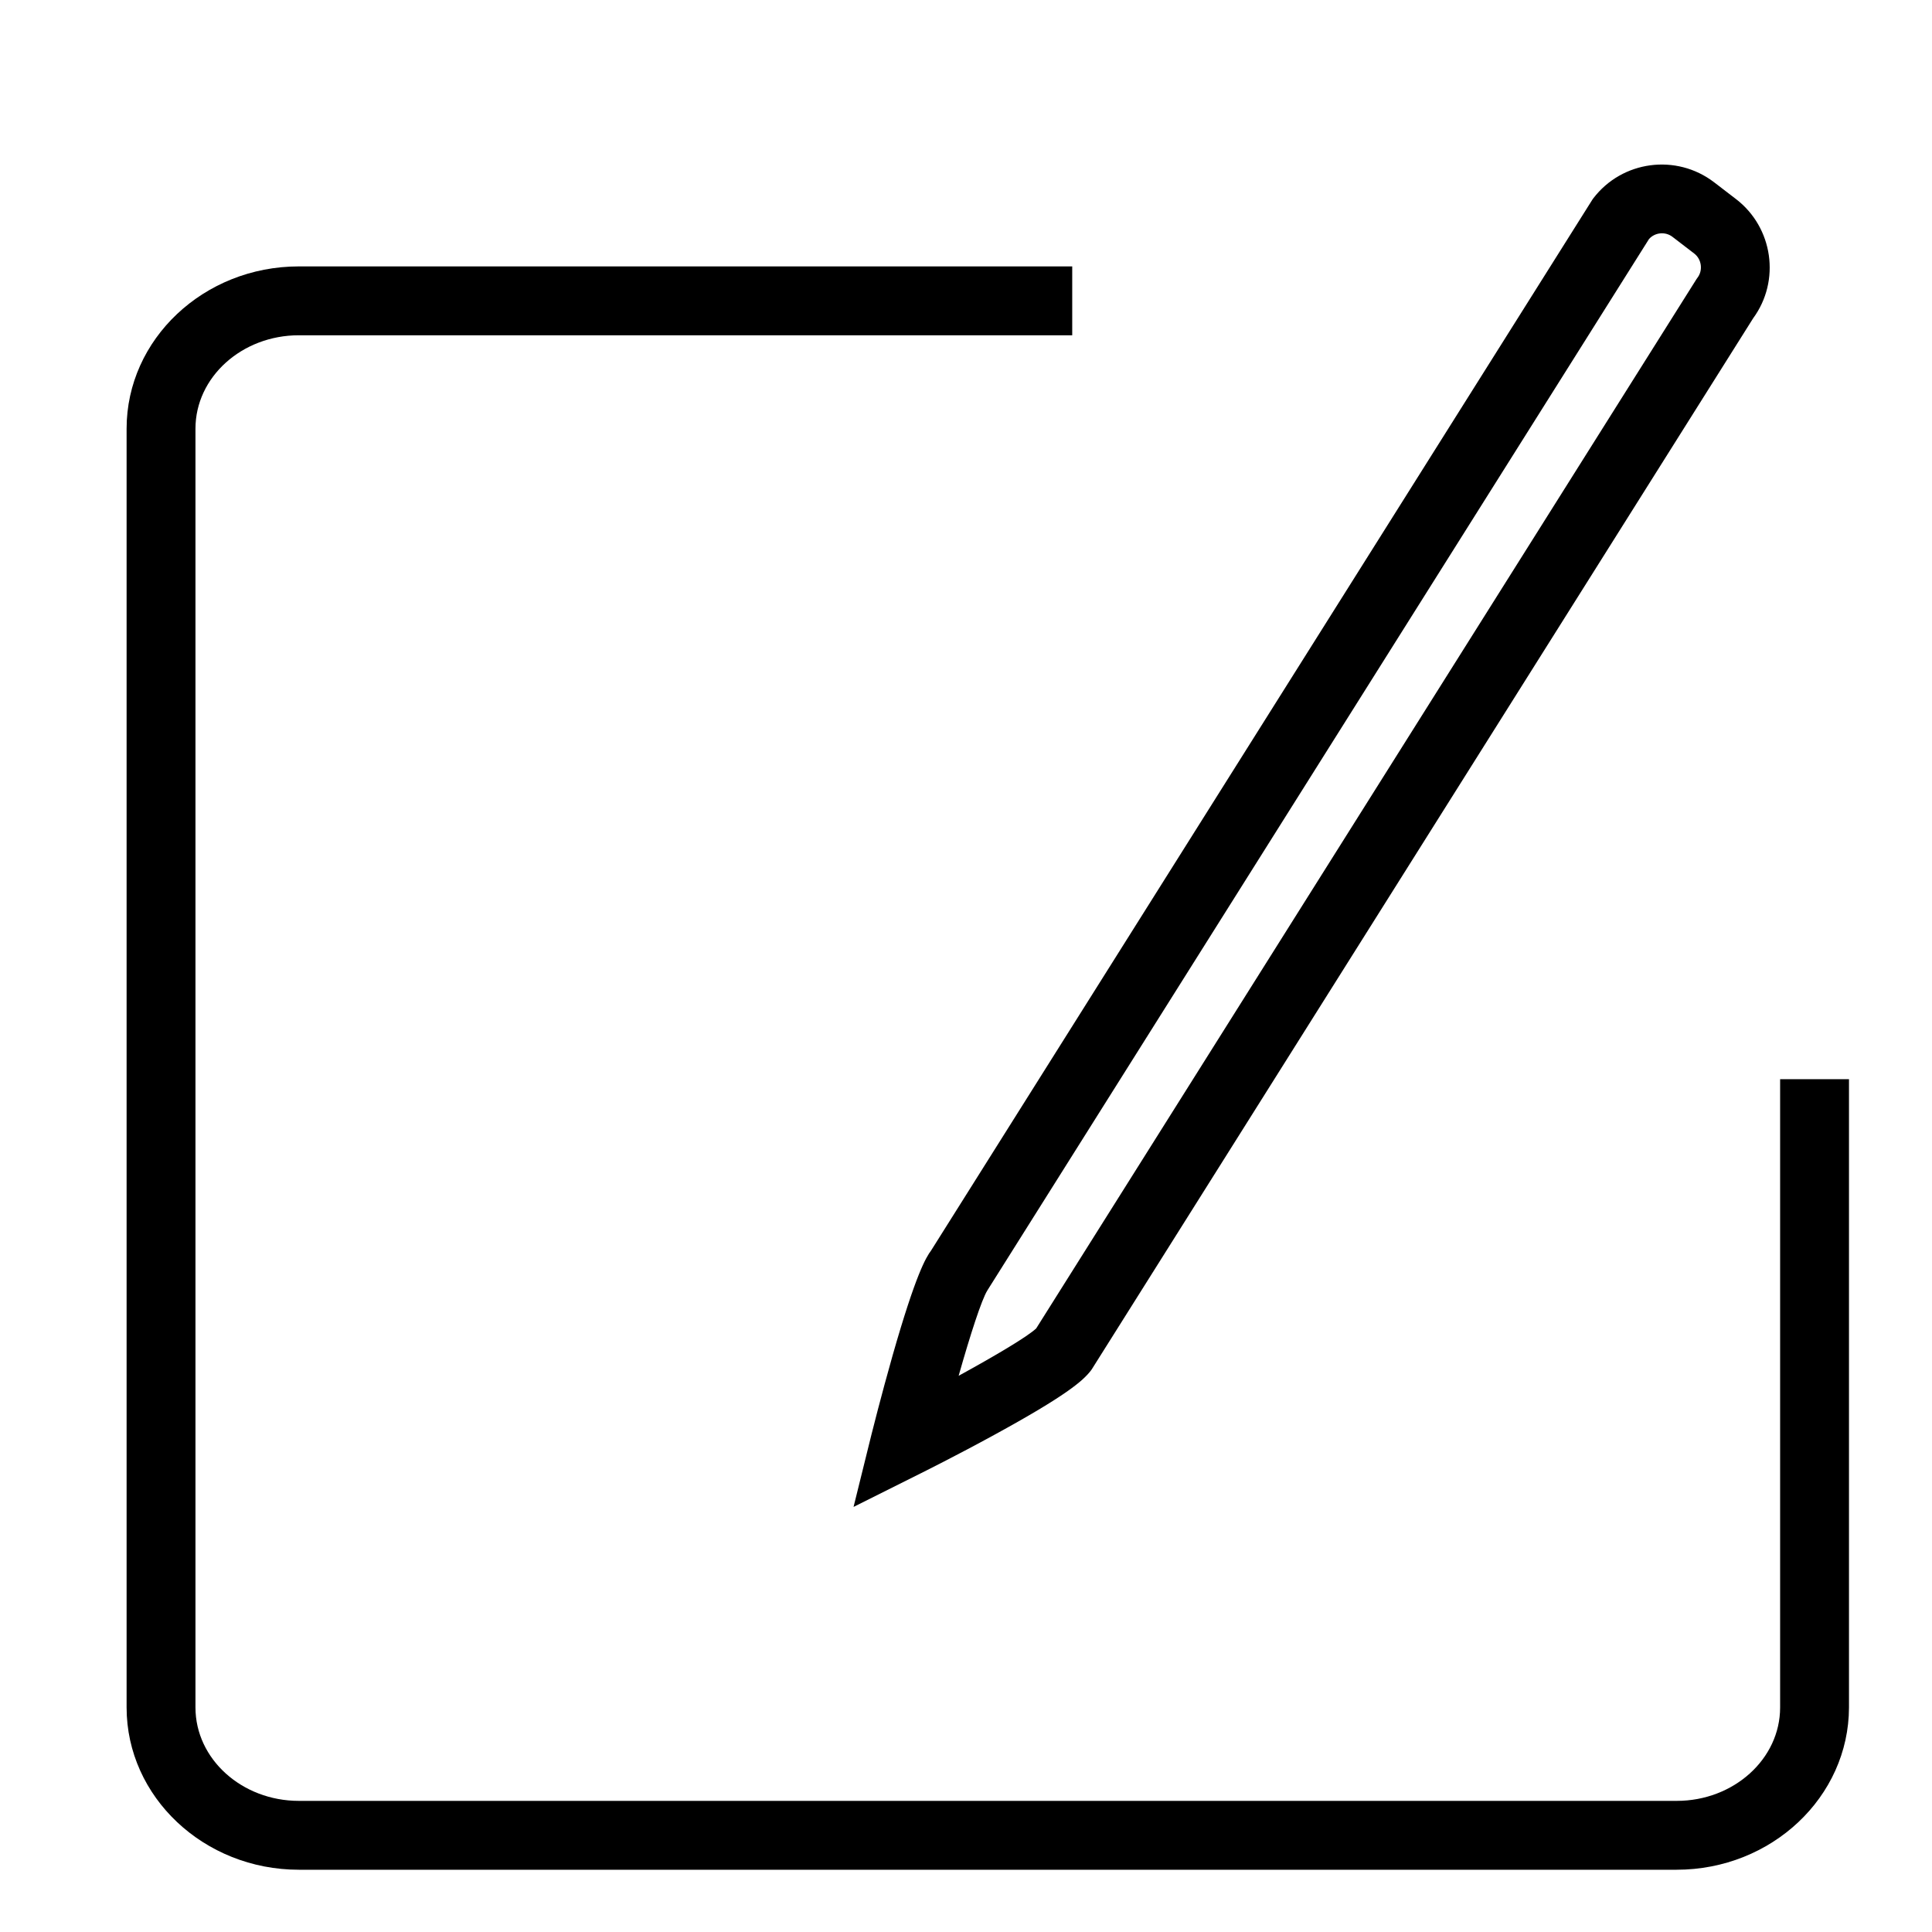
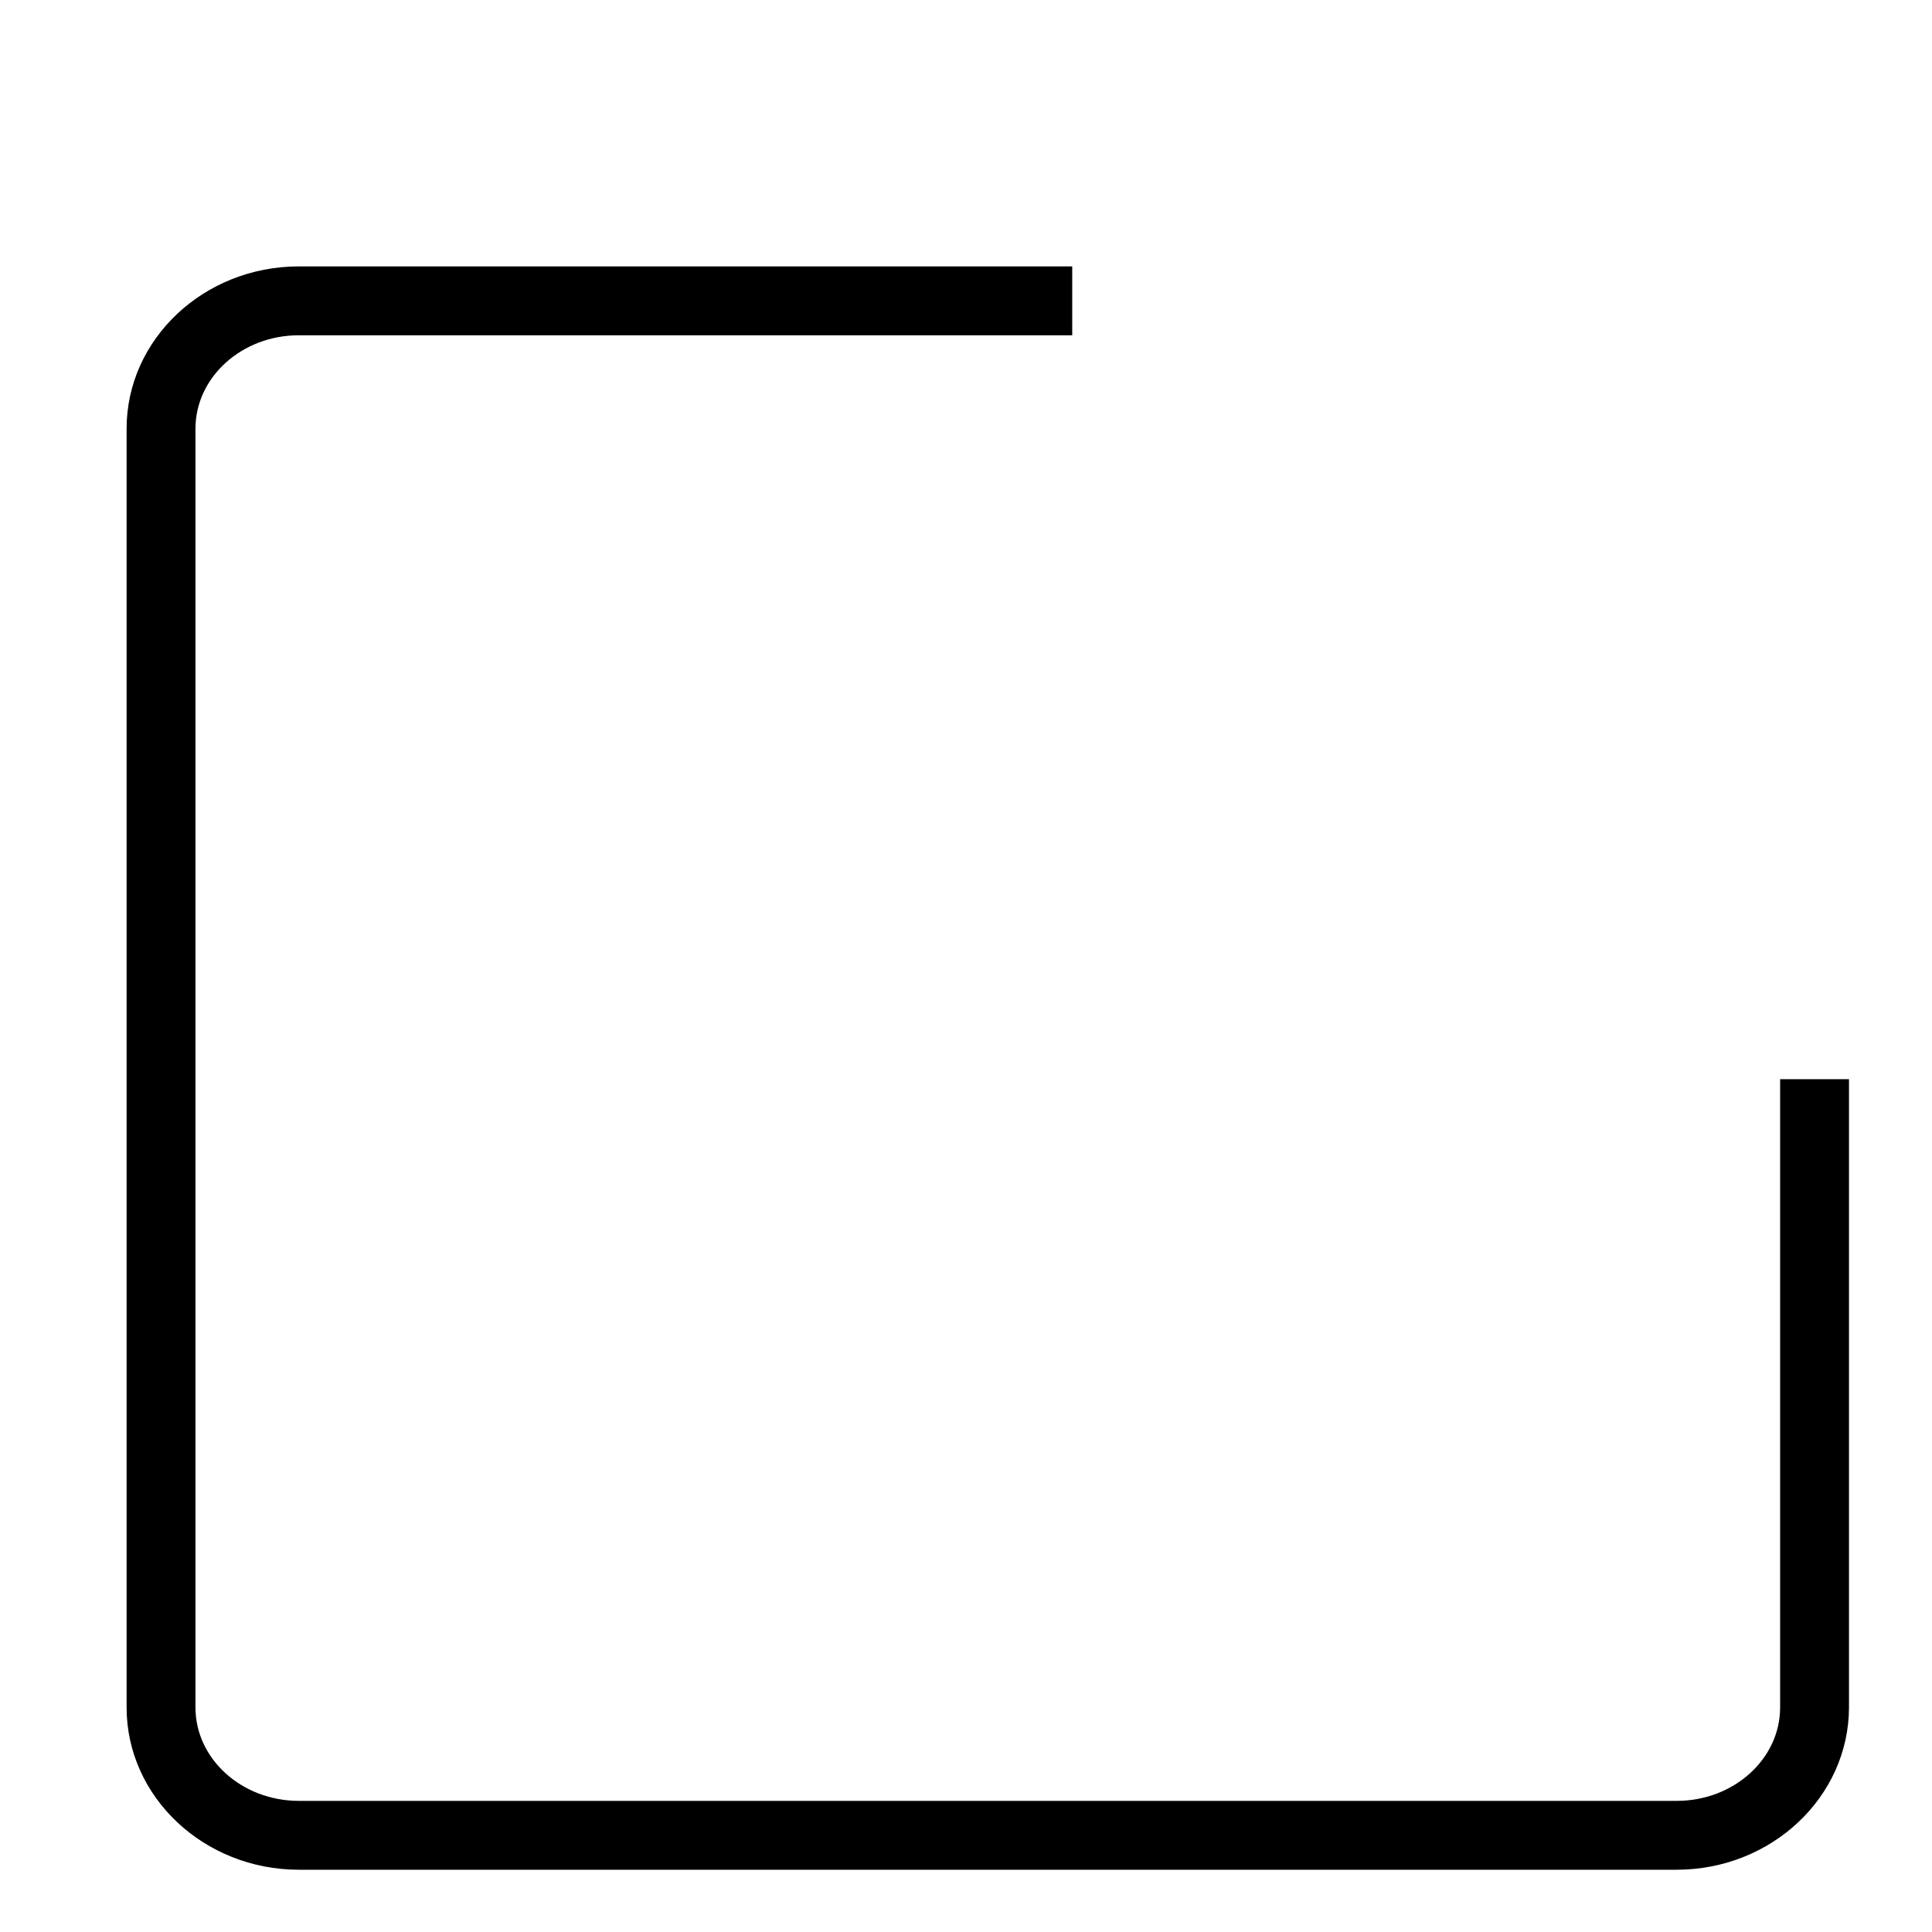
<svg xmlns="http://www.w3.org/2000/svg" width="1024" height="1024">
  <path d="M888.6 991H158.4c-50.3 0-91.3-38.6-91.3-86V227.2c0-47.4 40.9-86 91.3-86h409.9v36.5H158.4c-30.2 0-54.8 22.2-54.8 49.5V905c0 27.3 24.6 49.5 54.8 49.5h730.3c30.2 0 54.8-22.2 54.8-49.5V572H980v333c-0.1 47.4-41 86-91.4 86z" />
-   <path d="M452.4 798.7l9.5-38.4c0.2-0.8 5.1-20.4 11.2-41.9 12.3-43.1 17.7-52 20.4-55.6l350.5-557 0.5-0.7c15.3-20 44-23.8 64-8.5l11.6 8.9c19.7 15.1 23.7 43.3 9.1 63.2l-350.5 557-0.5 0.7c-4.2 5.5-13.3 13.4-51.2 34.1-19.9 10.9-38.4 20.1-39.2 20.5l-35.4 17.7zM523.3 684c-3 4.8-9 23.3-15.2 45.2 19.7-10.8 36.4-20.7 41.1-25.1l350-556.2 0.5-0.7c3-3.9 2.2-9.8-1.7-12.8l-11.6-8.9c-3.8-2.9-9.3-2.3-12.4 1.2L523.6 683.5l-0.3 0.5z" />
</svg>